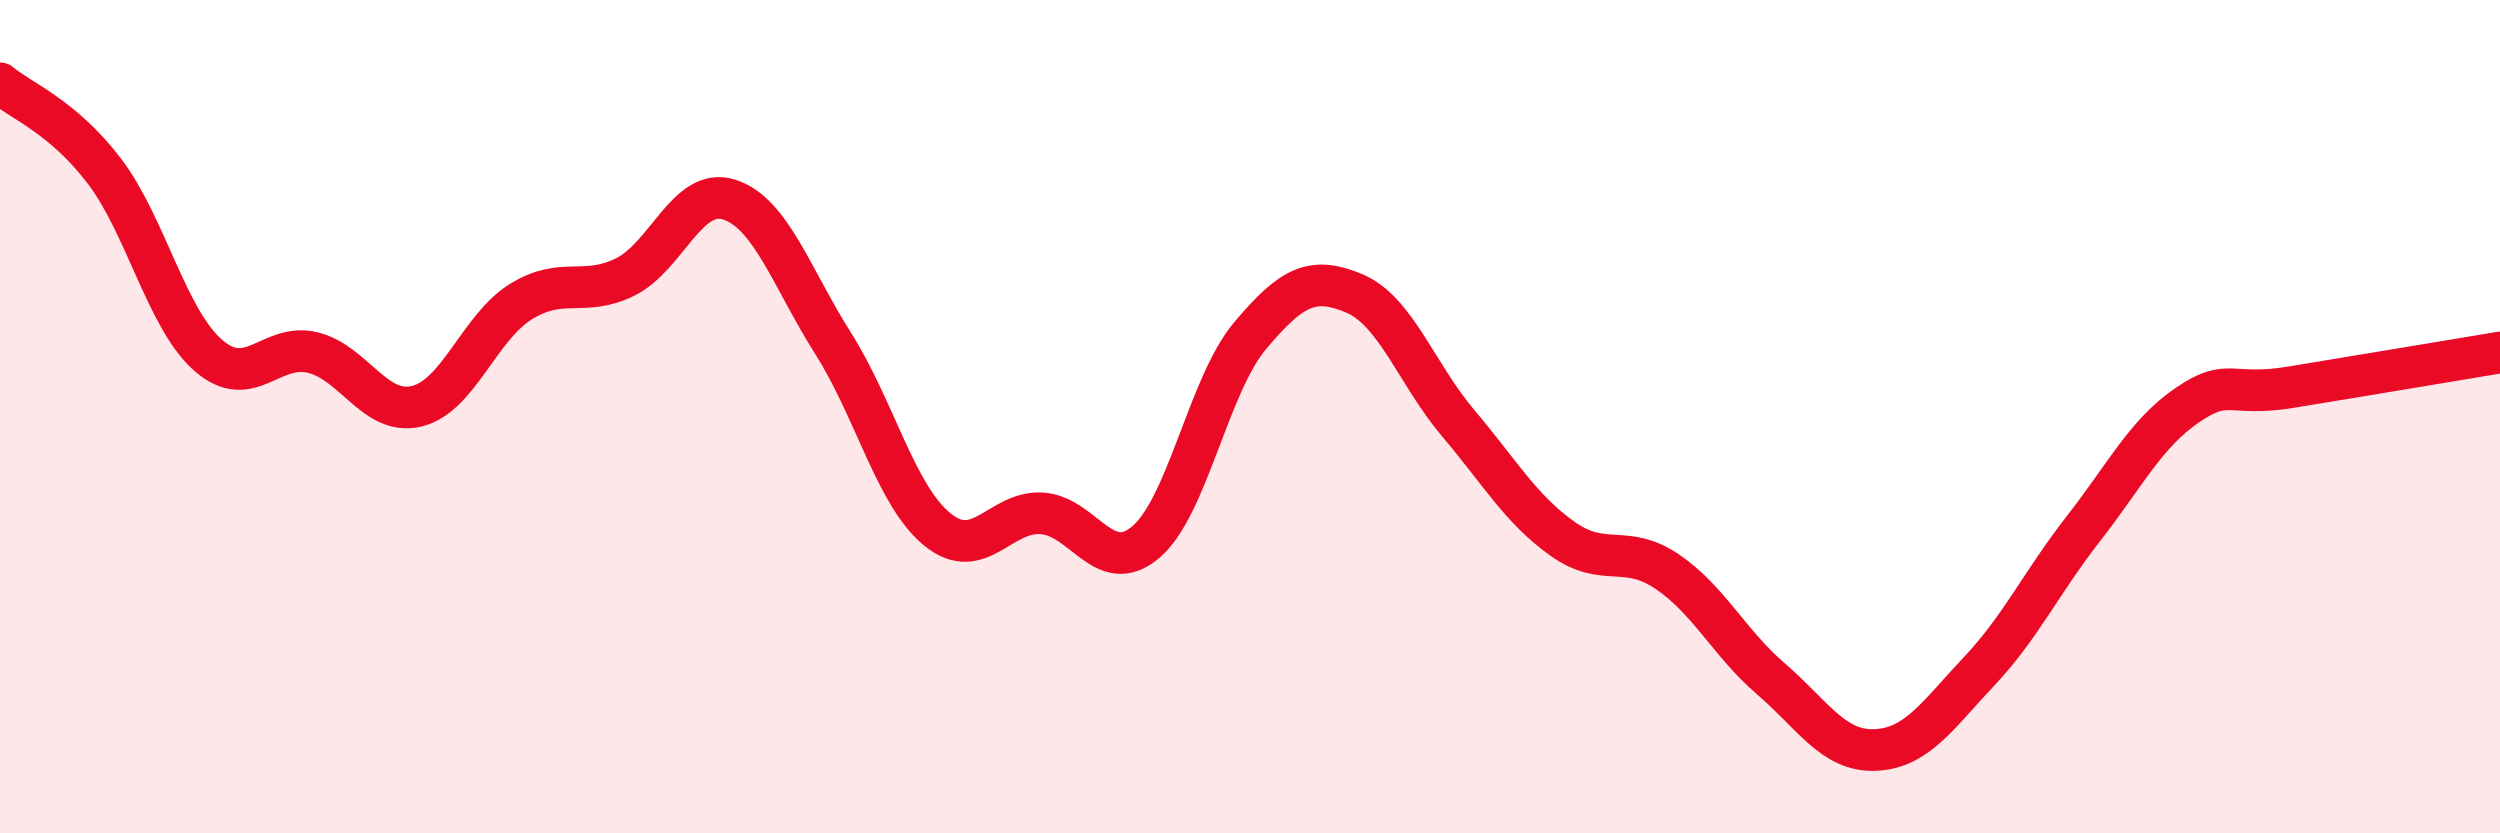
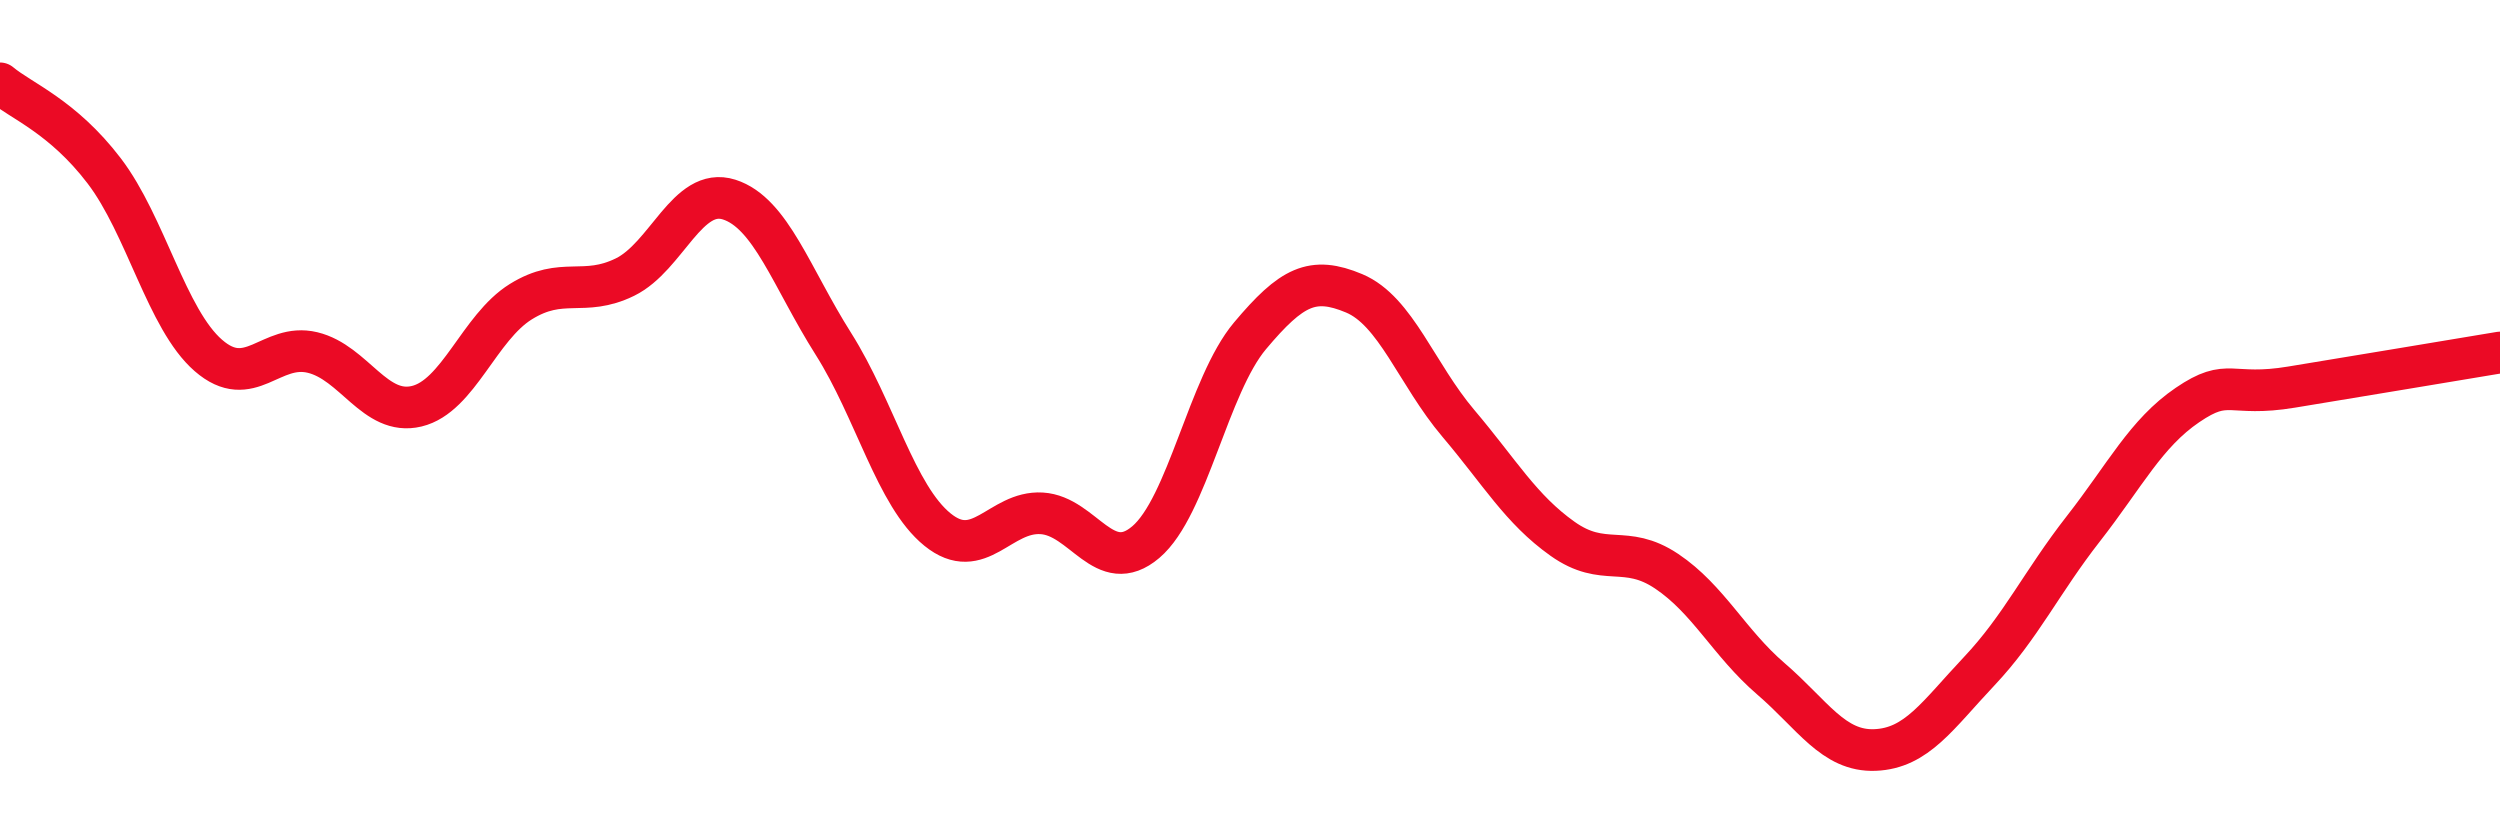
<svg xmlns="http://www.w3.org/2000/svg" width="60" height="20" viewBox="0 0 60 20">
-   <path d="M 0,2 C 0.5,2.42 1.5,2.79 2.5,4.1 C 3.5,5.41 4,7.66 5,8.53 C 6,9.4 6.5,8.22 7.5,8.46 C 8.5,8.7 9,9.99 10,9.75 C 11,9.51 11.5,7.86 12.5,7.24 C 13.5,6.62 14,7.14 15,6.65 C 16,6.16 16.5,4.47 17.5,4.79 C 18.5,5.11 19,6.67 20,8.25 C 21,9.83 21.5,11.9 22.5,12.71 C 23.5,13.52 24,12.26 25,12.32 C 26,12.38 26.5,13.86 27.5,13.01 C 28.5,12.16 29,9.25 30,8.06 C 31,6.87 31.5,6.62 32.5,7.04 C 33.5,7.46 34,8.98 35,10.16 C 36,11.34 36.5,12.22 37.5,12.93 C 38.5,13.64 39,13.04 40,13.71 C 41,14.38 41.5,15.43 42.5,16.29 C 43.5,17.15 44,18.04 45,18 C 46,17.96 46.5,17.17 47.5,16.11 C 48.5,15.05 49,13.97 50,12.69 C 51,11.41 51.5,10.4 52.5,9.72 C 53.5,9.04 53.5,9.54 55,9.29 C 56.5,9.04 59,8.63 60,8.46L60 20L0 20Z" fill="#EB0A25" opacity="0.1" stroke-linecap="round" stroke-linejoin="round" />
  <path d="M 0,2 C 0.5,2.42 1.5,2.79 2.5,4.1 C 3.5,5.41 4,7.66 5,8.53 C 6,9.4 6.5,8.22 7.5,8.46 C 8.5,8.7 9,9.99 10,9.75 C 11,9.51 11.5,7.86 12.5,7.24 C 13.5,6.62 14,7.14 15,6.65 C 16,6.16 16.5,4.47 17.5,4.79 C 18.5,5.11 19,6.67 20,8.25 C 21,9.83 21.5,11.9 22.5,12.71 C 23.5,13.52 24,12.26 25,12.32 C 26,12.38 26.5,13.86 27.5,13.01 C 28.5,12.16 29,9.25 30,8.06 C 31,6.87 31.5,6.62 32.5,7.04 C 33.5,7.46 34,8.98 35,10.16 C 36,11.34 36.5,12.22 37.5,12.93 C 38.5,13.64 39,13.04 40,13.71 C 41,14.38 41.5,15.43 42.5,16.29 C 43.5,17.15 44,18.04 45,18 C 46,17.96 46.5,17.17 47.5,16.11 C 48.5,15.05 49,13.97 50,12.69 C 51,11.41 51.5,10.4 52.5,9.72 C 53.5,9.04 53.5,9.54 55,9.29 C 56.5,9.04 59,8.63 60,8.46" stroke="#EB0A25" stroke-width="1" fill="none" stroke-linecap="round" stroke-linejoin="round" />
</svg>